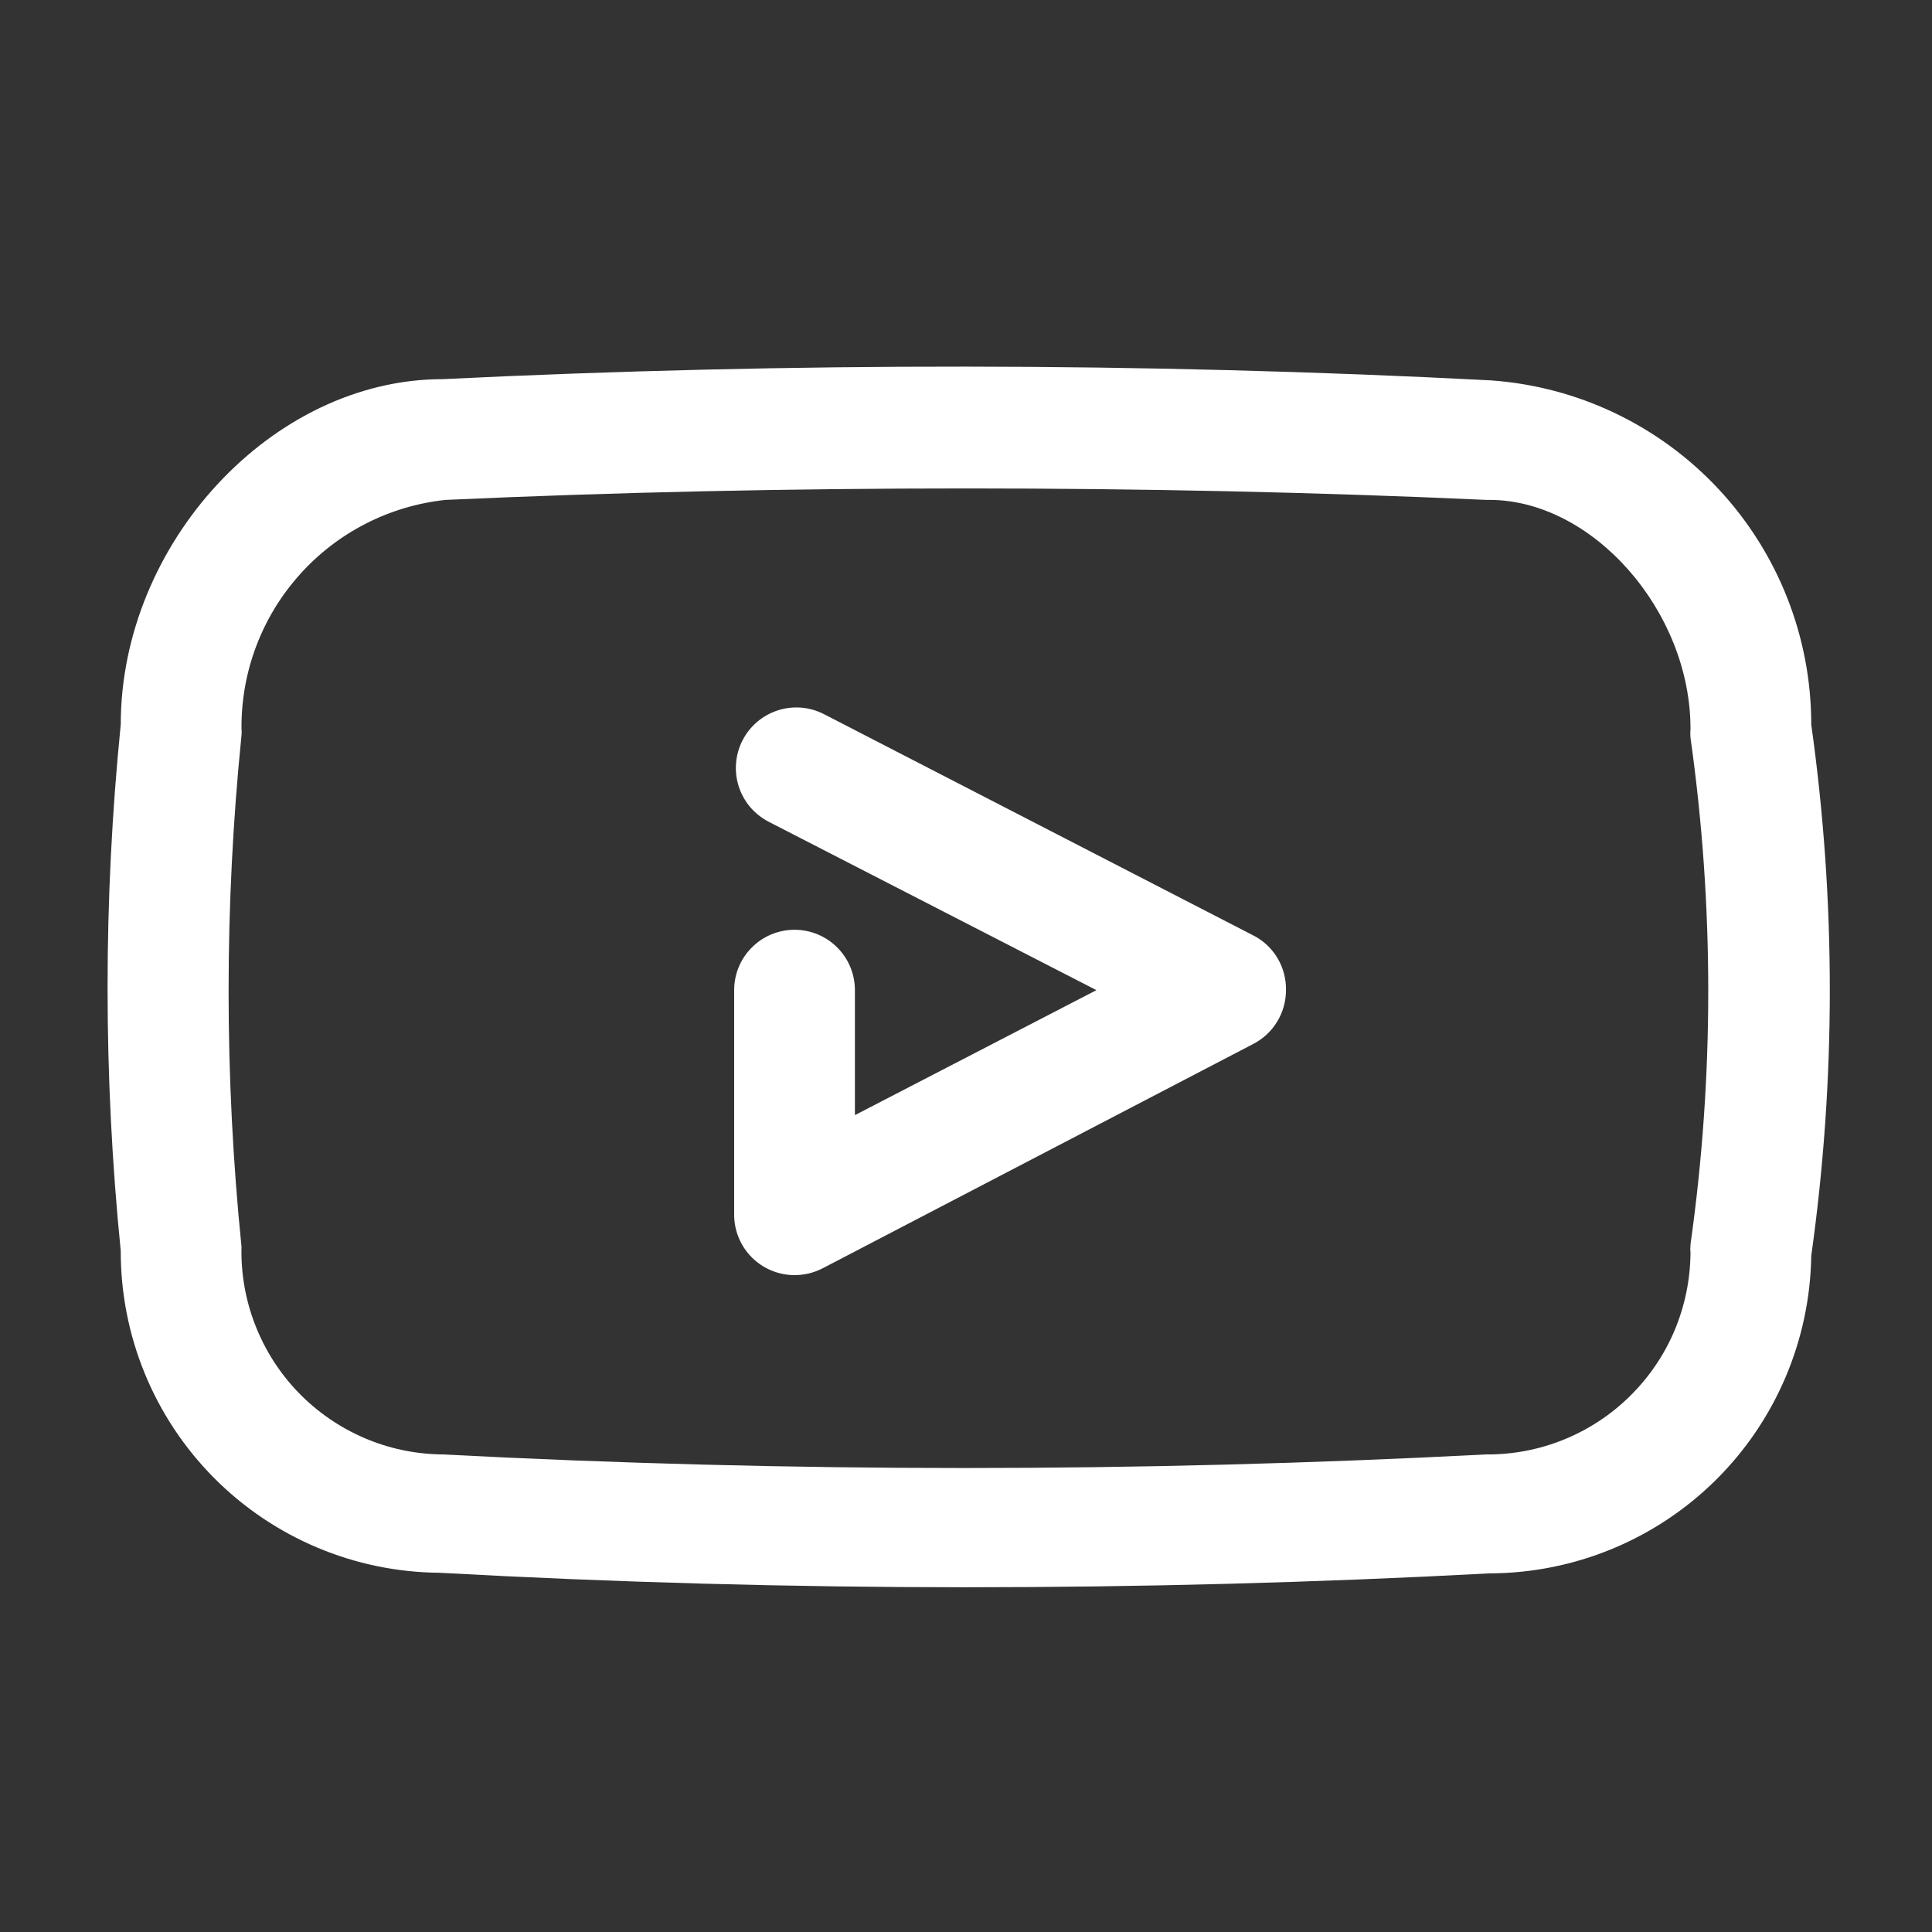
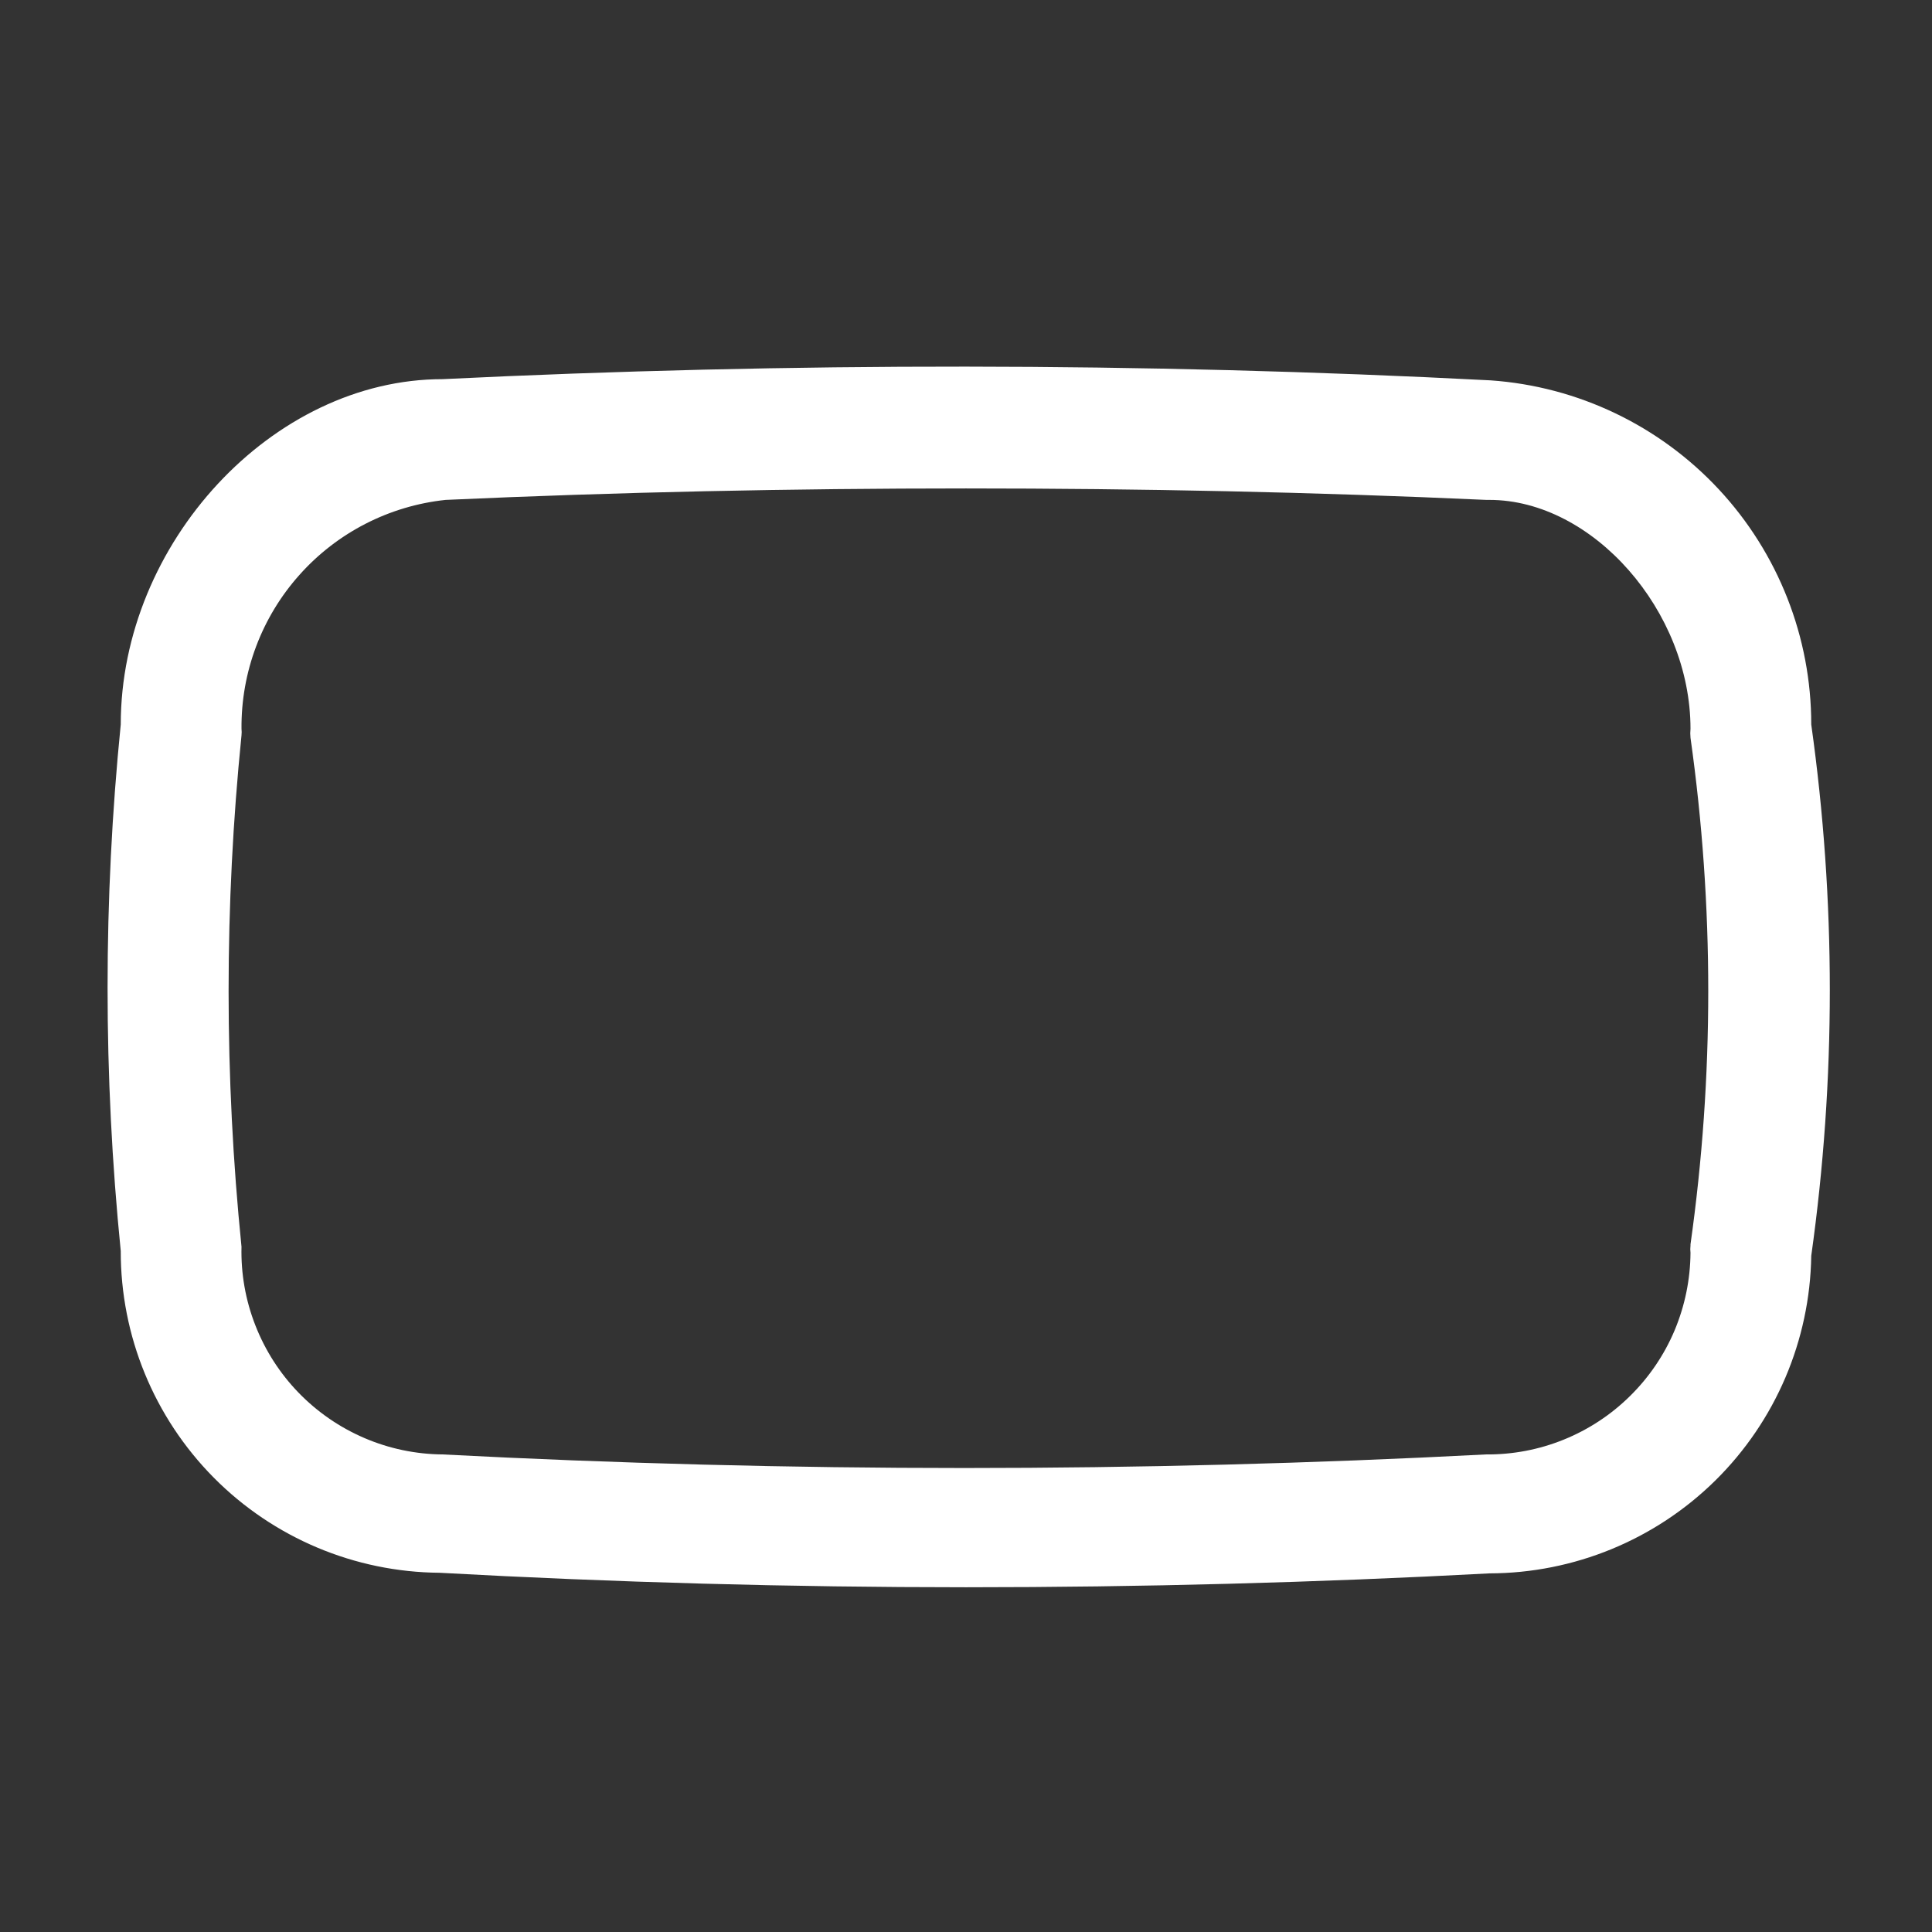
<svg xmlns="http://www.w3.org/2000/svg" width="32" height="32" viewBox="0 0 32 32" fill="none">
  <rect x="0" y="0" width="32" height="32" fill="#333333" stroke="none" />
  <path d="M30 12C30.001 10.554 29.453 9.162 28.468 8.104C27.482 7.046 26.132 6.401 24.69 6.3C18.92 6 13.06 6 7.33 6.28C4.51 6.28 2 9 2 12C1.709 14.899 1.709 17.82 2 20.72C1.997 22.126 2.551 23.475 3.54 24.474C4.53 25.473 5.874 26.039 7.28 26.05C10.18 26.21 13.087 26.29 16 26.29C18.913 26.29 21.803 26.213 24.67 26.06C26.071 26.057 27.414 25.505 28.412 24.521C29.409 23.537 29.979 22.2 30 20.8C30.41 17.881 30.41 14.919 30 12ZM28 20.63C27.995 20.67 27.995 20.71 28 20.75C27.997 21.192 27.907 21.629 27.736 22.037C27.564 22.444 27.313 22.813 26.998 23.123C26.683 23.434 26.31 23.679 25.9 23.845C25.491 24.011 25.052 24.094 24.61 24.09C18.854 24.39 13.086 24.39 7.33 24.09C6.884 24.086 6.444 23.994 6.035 23.818C5.625 23.642 5.255 23.387 4.945 23.067C4.635 22.747 4.392 22.368 4.23 21.953C4.067 21.538 3.989 21.095 4 20.65C3.715 17.834 3.715 14.996 4 12.18C4.004 12.143 4.004 12.106 4 12.07C3.992 11.131 4.334 10.223 4.959 9.523C5.583 8.822 6.447 8.379 7.38 8.28C10.24 8.15 13.12 8.09 16 8.09C18.88 8.09 21.76 8.15 24.62 8.28H24.67C26.38 8.28 28 10.12 28 12.07C27.995 12.12 27.995 12.17 28 12.22C28.392 15.003 28.392 17.827 28 20.61V20.63Z" fill="white" />
-   <path d="M20.79 15.51L13.65 11.83C13.533 11.769 13.405 11.732 13.274 11.721C13.143 11.71 13.011 11.725 12.886 11.765C12.761 11.805 12.644 11.869 12.544 11.954C12.443 12.039 12.36 12.143 12.3 12.26C12.239 12.377 12.203 12.504 12.192 12.635C12.181 12.766 12.195 12.898 12.235 13.024C12.275 13.149 12.339 13.265 12.424 13.366C12.509 13.466 12.613 13.549 12.73 13.61L18.16 16.4L14.16 18.47V16.4C14.16 16.134 14.055 15.88 13.867 15.693C13.68 15.505 13.425 15.4 13.16 15.4C12.895 15.4 12.64 15.505 12.453 15.693C12.265 15.88 12.16 16.134 12.16 16.4V20.12C12.16 20.385 12.265 20.639 12.453 20.827C12.64 21.014 12.895 21.12 13.16 21.12C13.32 21.12 13.478 21.082 13.62 21.01L20.76 17.29C20.923 17.205 21.06 17.077 21.155 16.92C21.25 16.763 21.3 16.583 21.3 16.4C21.303 16.219 21.258 16.041 21.168 15.884C21.078 15.727 20.947 15.598 20.79 15.51Z" fill="white" />
</svg>